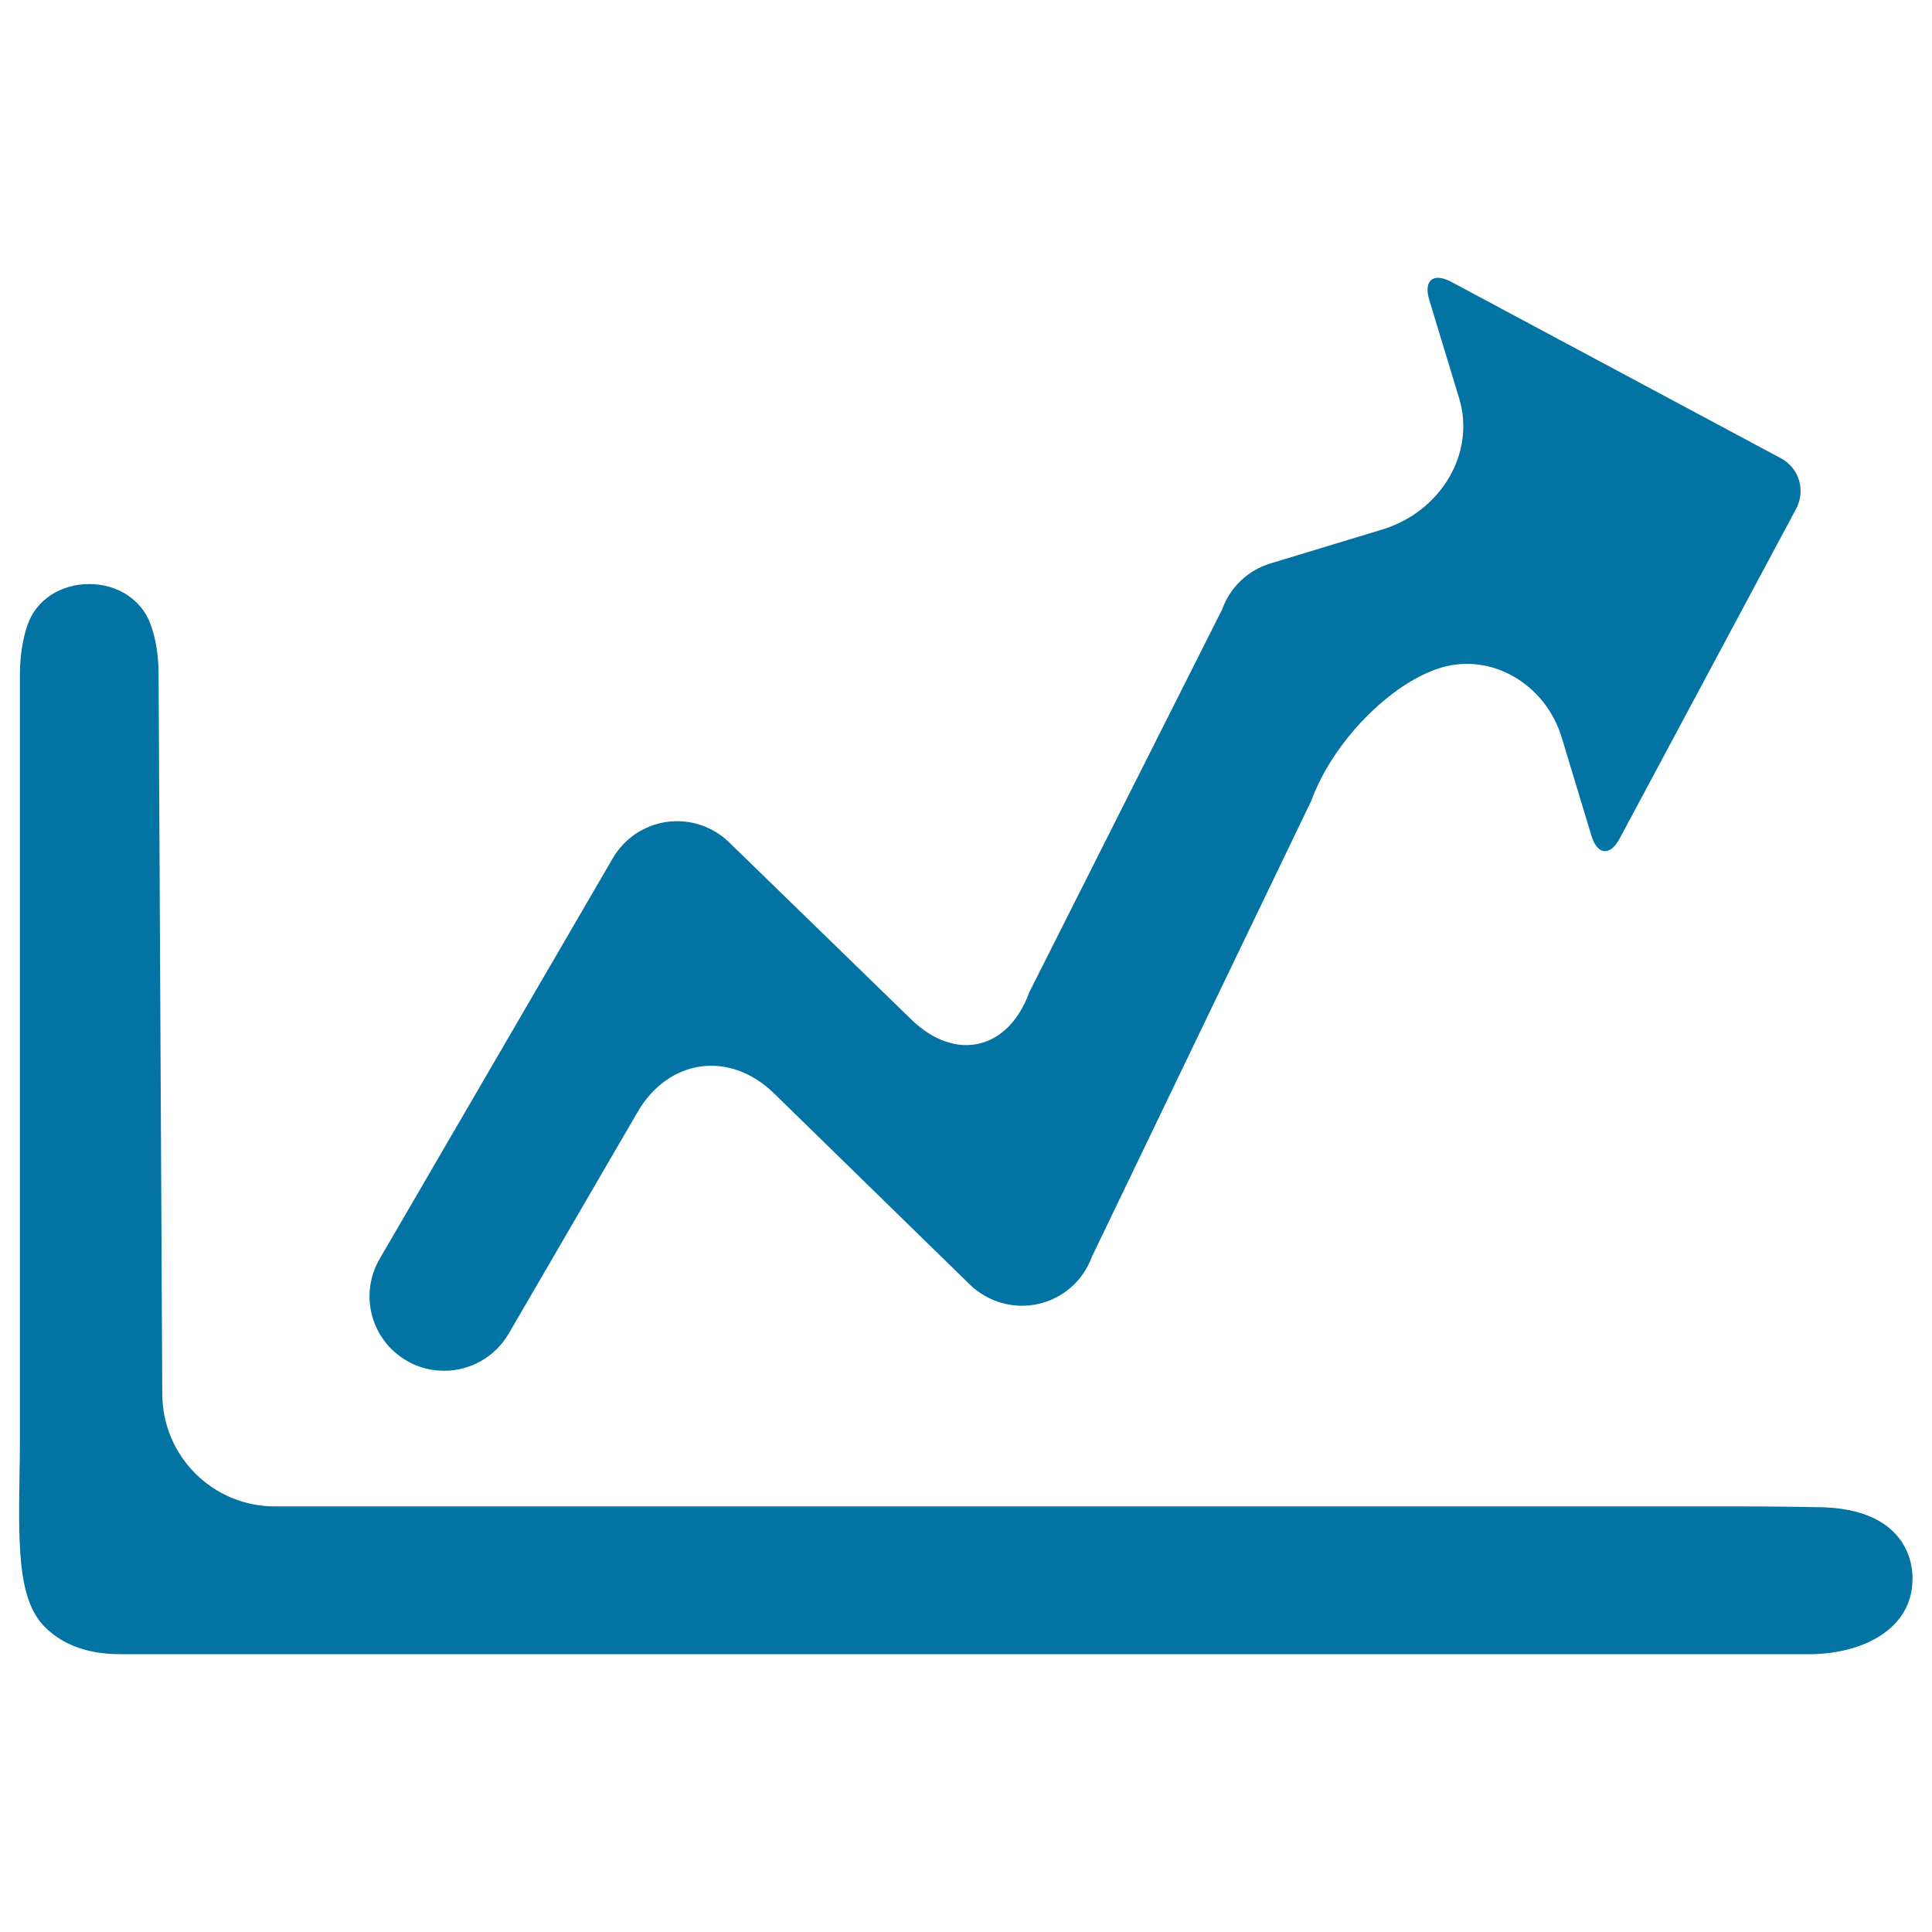
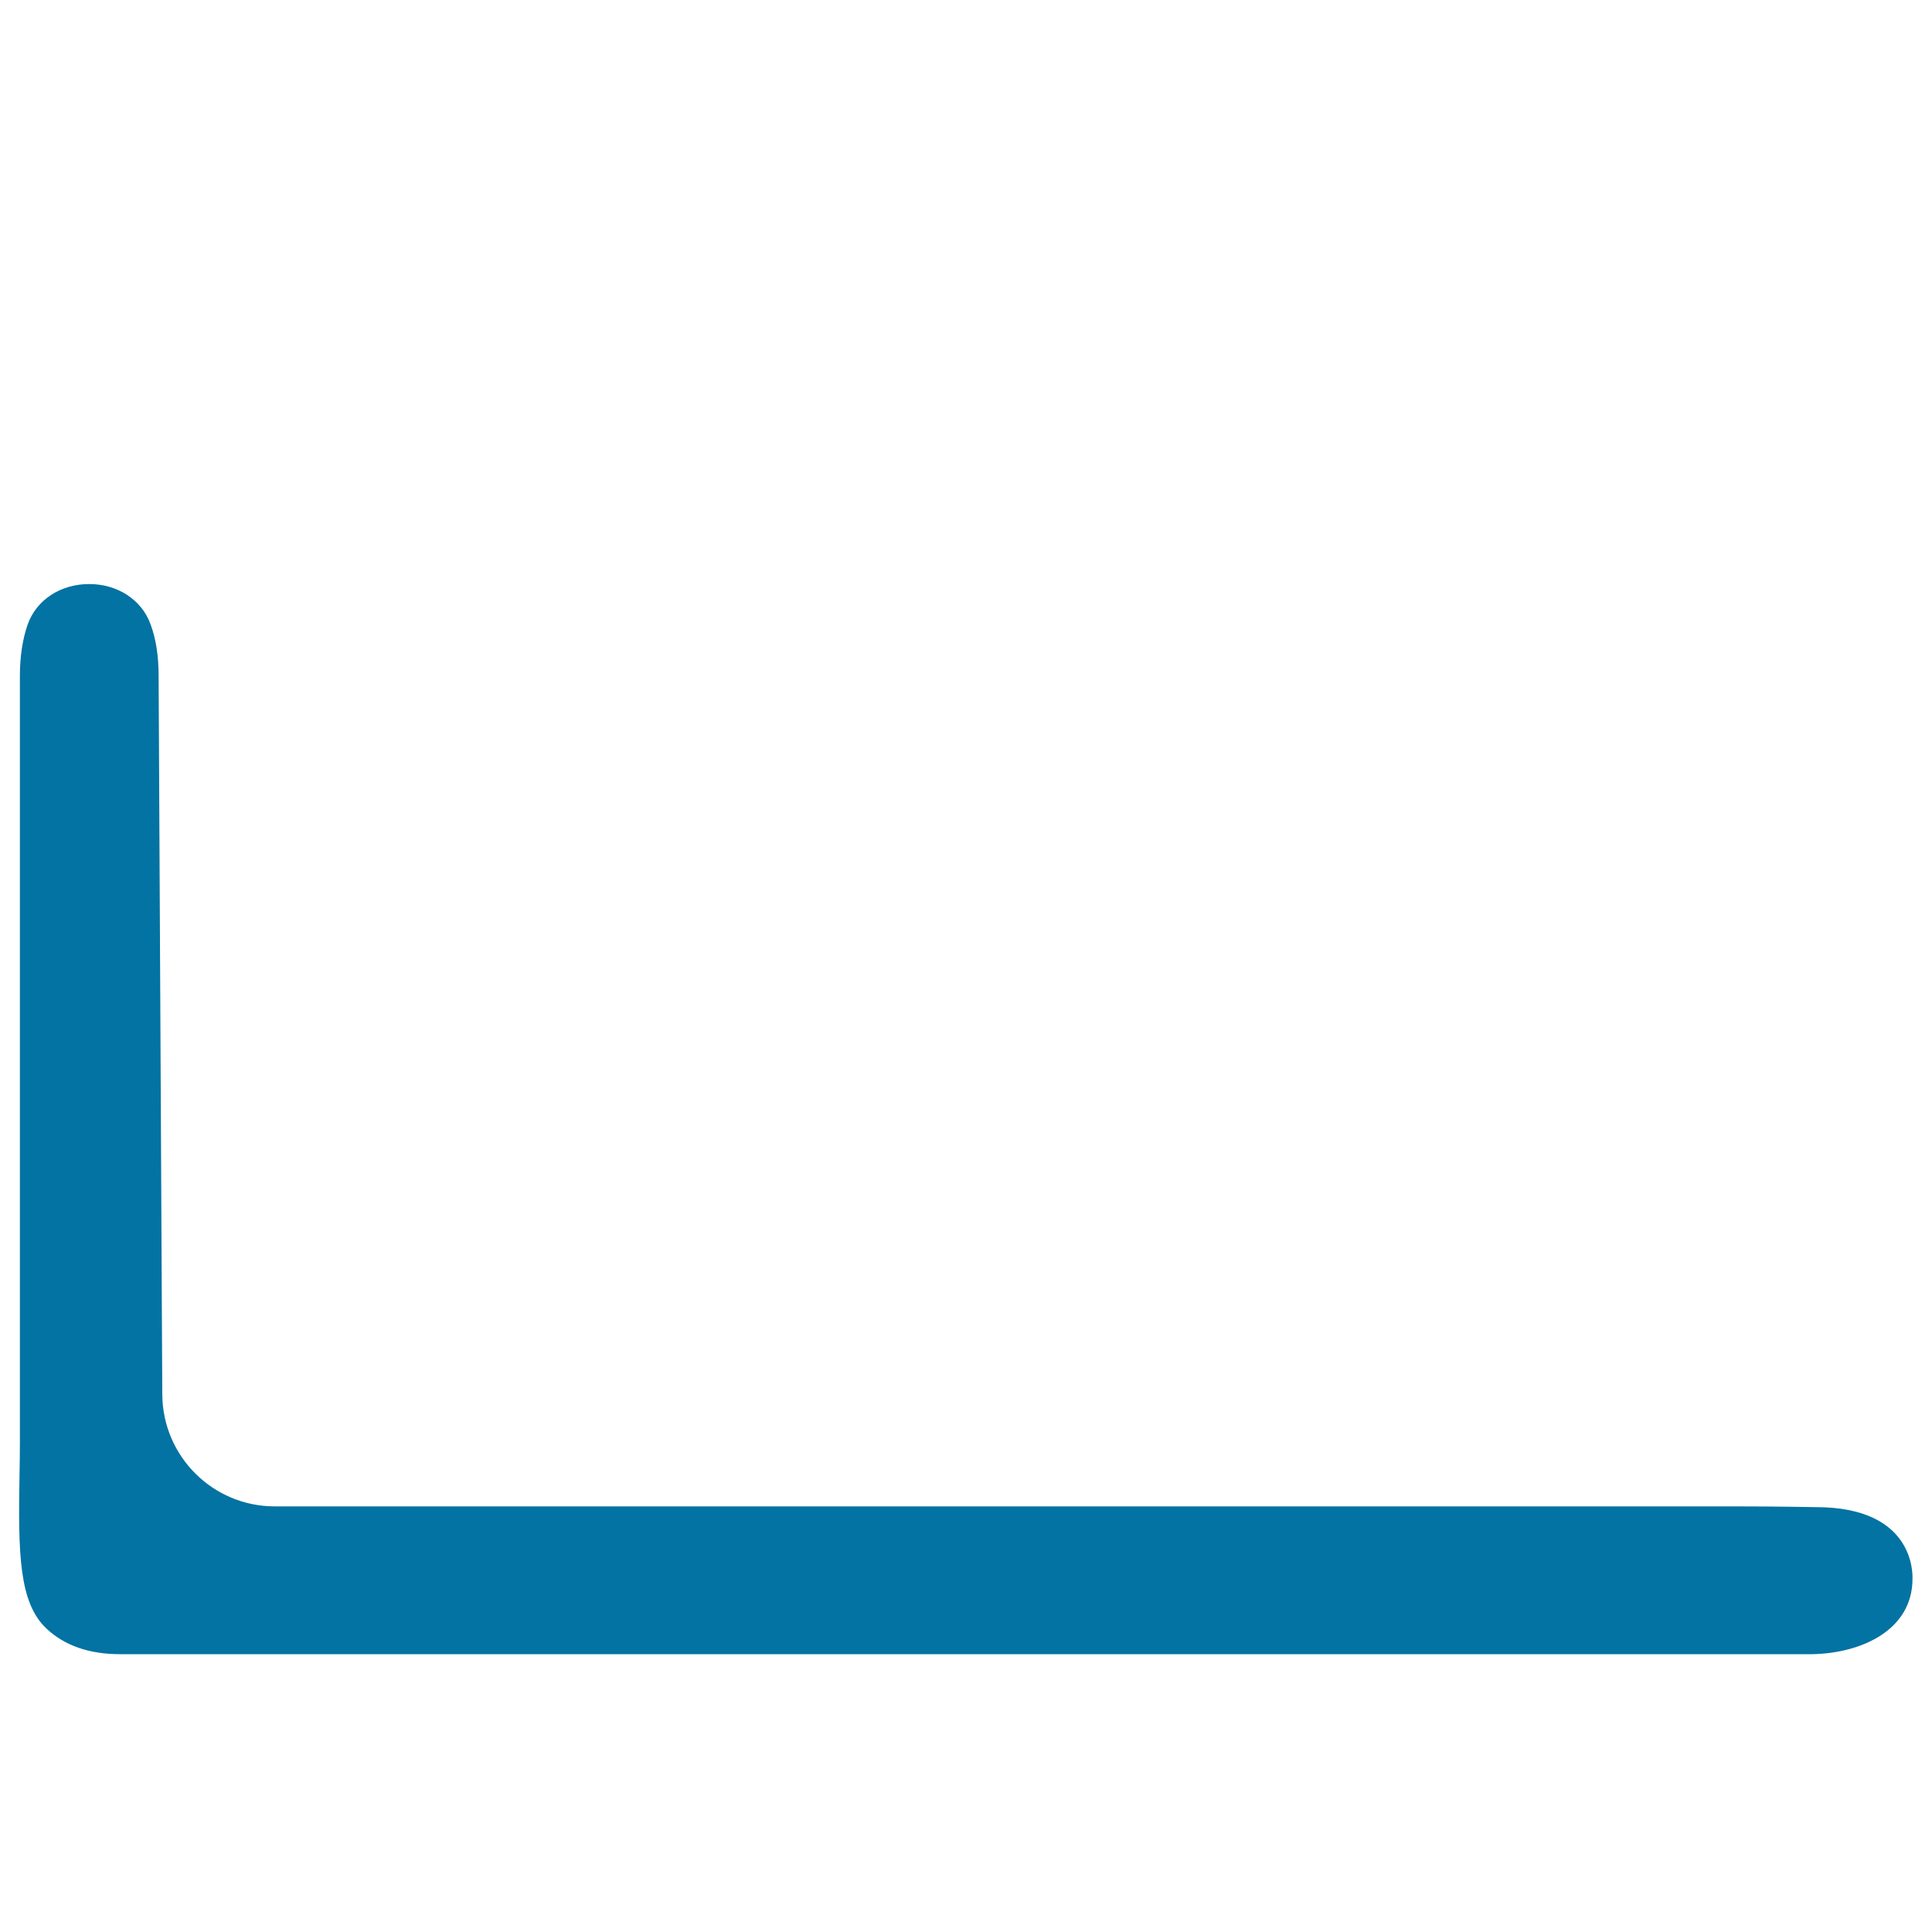
<svg xmlns="http://www.w3.org/2000/svg" viewBox="0 0 1000 1000" style="fill:#0273a2">
  <title>Growth Chart SVG icon</title>
  <g>
    <g>
-       <path d="M210.5,704.3c6.1,3.6,12.8,5.2,19.4,5.2c13.3,0,26.2-6.9,33.4-19.2l66.7-114.7c16.1-27.7,47.7-32,70.6-9.7L502,664.9c9.4,9.1,22.7,12.9,35.5,10c12.8-2.9,23.2-12.1,27.7-24.5l113.6-236.1c10.9-30.1,40.9-60.8,67-68.7c26.1-7.9,54.2,8.4,62.6,36.3l15.3,50.6c3.1,10.2,9.7,10.8,14.7,1.4l91.3-170.6c5-9.4,1.5-21.1-7.9-26.1l-170.6-91.3c-9.4-5-14.5-0.8-11.4,9.4c0,0,6.9,22.8,15.5,51c8.5,28.2-9.4,58.5-39.9,67.8l-57.7,17.5c-11.7,3.5-21,12.3-25.1,23.8l-99.8,198.1c-10.9,30.1-38.3,36.4-61.2,14.1l-94.2-91.6c-8.5-8.3-20.4-12.2-32.1-10.6c-11.8,1.6-22.2,8.6-28.1,18.8L196.5,651.6C185.8,670,192,693.6,210.5,704.3z" />
      <path d="M940,780.1c0,0-19.8-0.4-41.9-0.4H142.2c-32,0-58-25.9-58.2-57.9c-0.6-117.3-1.9-372-1.9-372c0-10.3-1.4-19.4-4.3-27c-4.6-12.4-17-20.5-31.6-20.5c-14.9,0-27.4,8.2-31.9,21c-2.6,7.5-4,16.4-4,26.5v396.7c0,5.6-0.1,11.5-0.2,17.4c-0.7,40.2-0.3,65.6,13.9,79c9.3,8.8,22.1,13.3,38.1,13.3h876.2c25.8-0.6,51.6-12.8,51.6-39C990,813.9,990.4,780.1,940,780.1z" />
    </g>
  </g>
</svg>